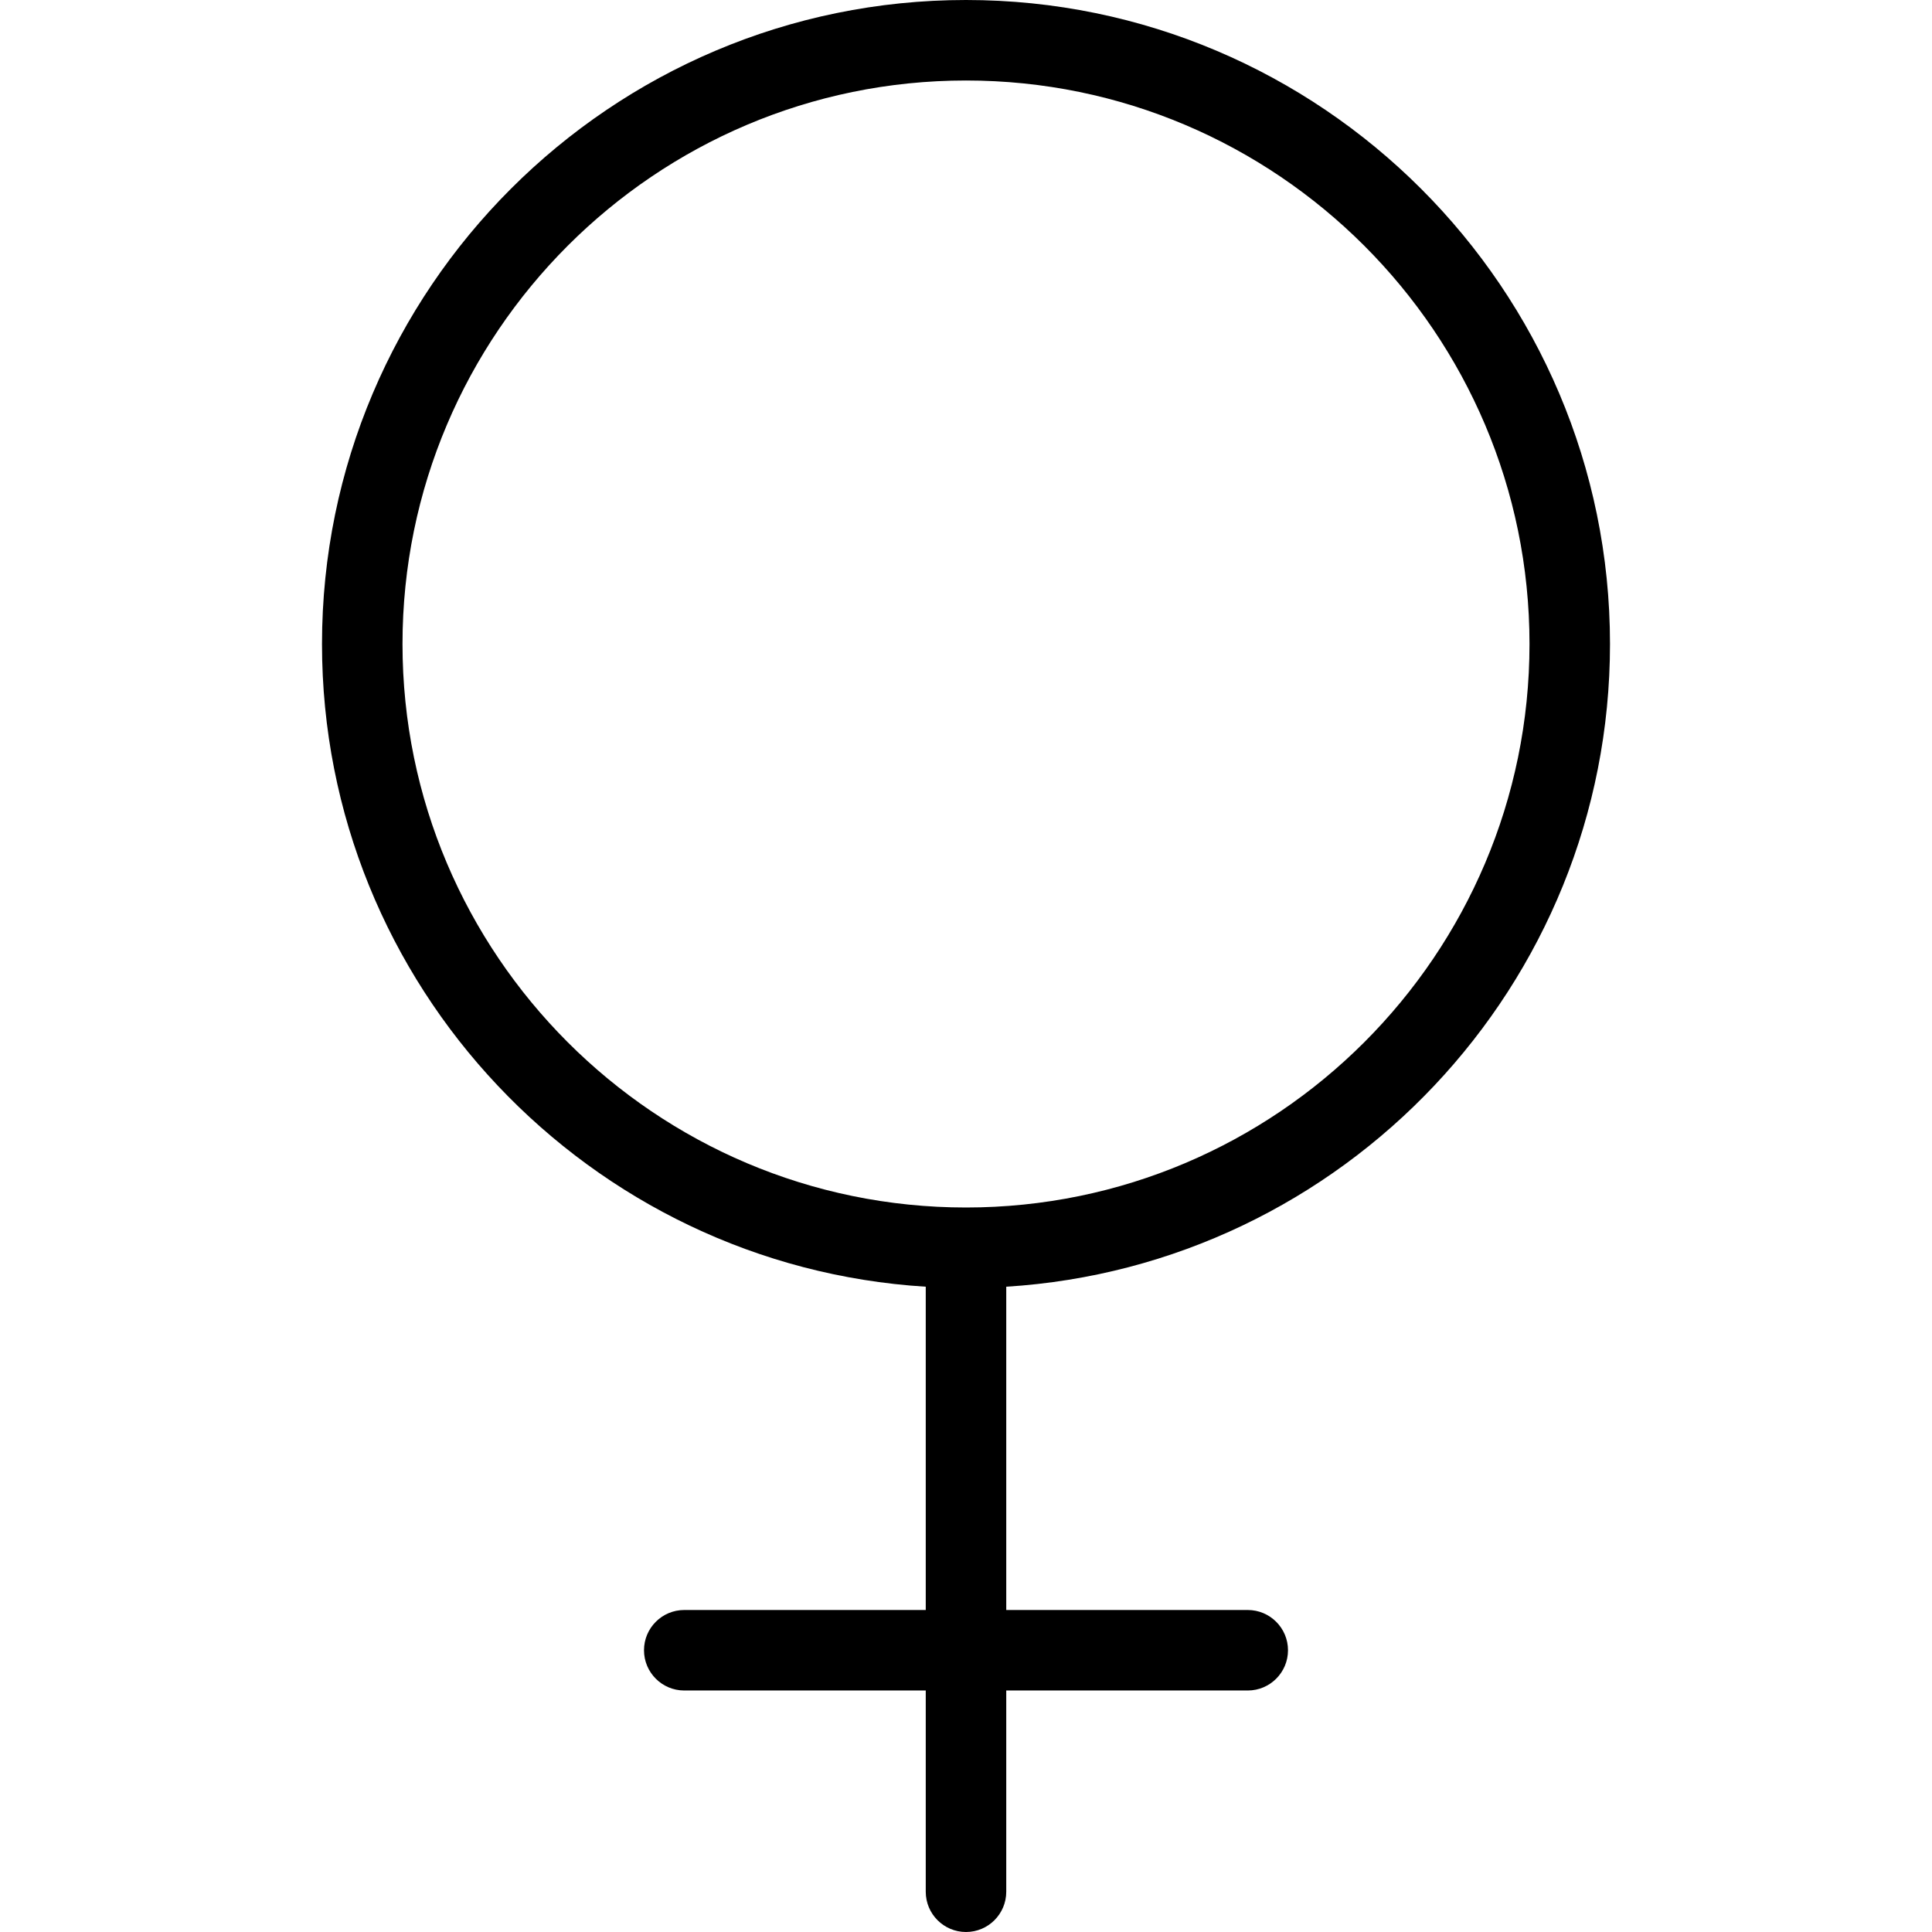
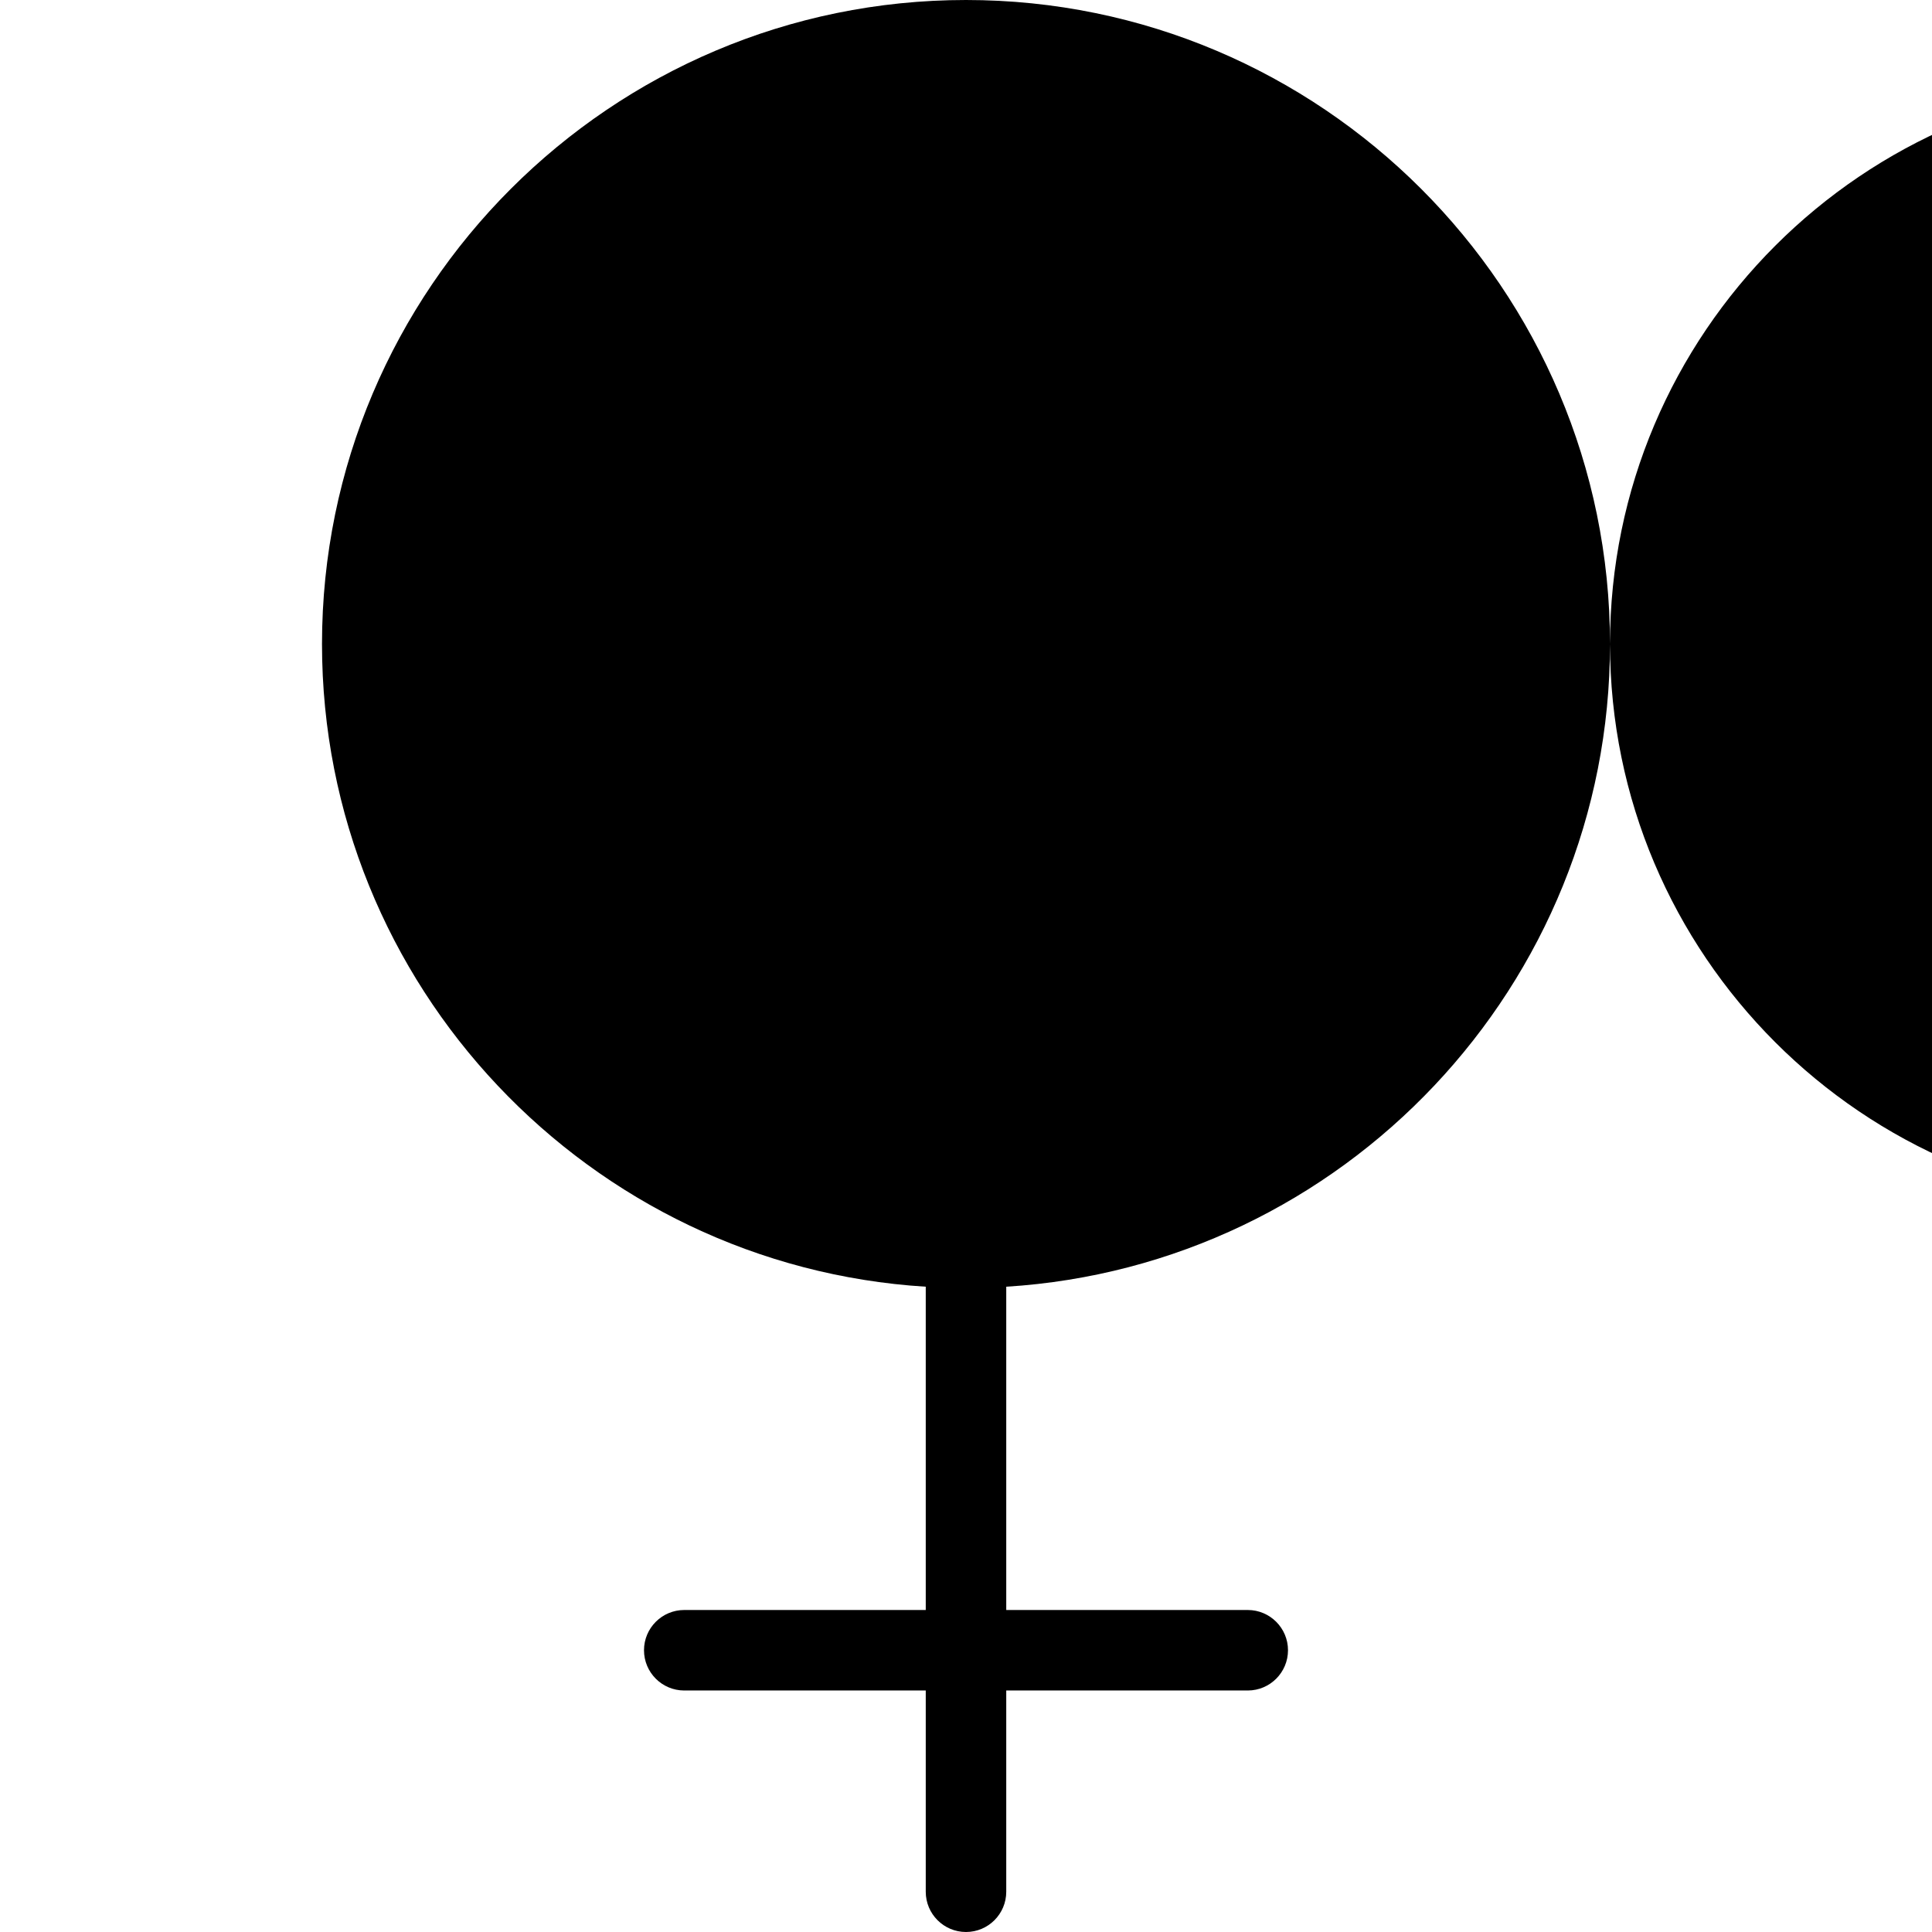
<svg xmlns="http://www.w3.org/2000/svg" viewBox="0 0 24 24" data-name="Layer 1" id="Layer_1">
-   <path d="m20,8C20,3.589,16.411,0,12,0S4,3.589,4,8c0,4.243,3.321,7.725,7.5,7.984v4.016h-3c-.276,0-.5.224-.5.5s.224.5.5.5h3v2.5c0,.276.224.5.5.5s.5-.224.5-.5v-2.5h3c.276,0,.5-.224.5-.5s-.224-.5-.5-.5h-3v-4.016c4.179-.259,7.5-3.741,7.5-7.984Zm-15,0c0-3.859,3.14-7,7-7s7,3.141,7,7-3.14,7-7,7-7-3.141-7-7Z" />
+   <path d="m20,8C20,3.589,16.411,0,12,0S4,3.589,4,8c0,4.243,3.321,7.725,7.5,7.984v4.016h-3c-.276,0-.5.224-.5.5s.224.5.5.5h3v2.5c0,.276.224.5.5.5s.5-.224.5-.5v-2.5h3c.276,0,.5-.224.5-.5s-.224-.5-.5-.5h-3v-4.016c4.179-.259,7.5-3.741,7.5-7.984Zc0-3.859,3.14-7,7-7s7,3.141,7,7-3.14,7-7,7-7-3.141-7-7Z" />
</svg>